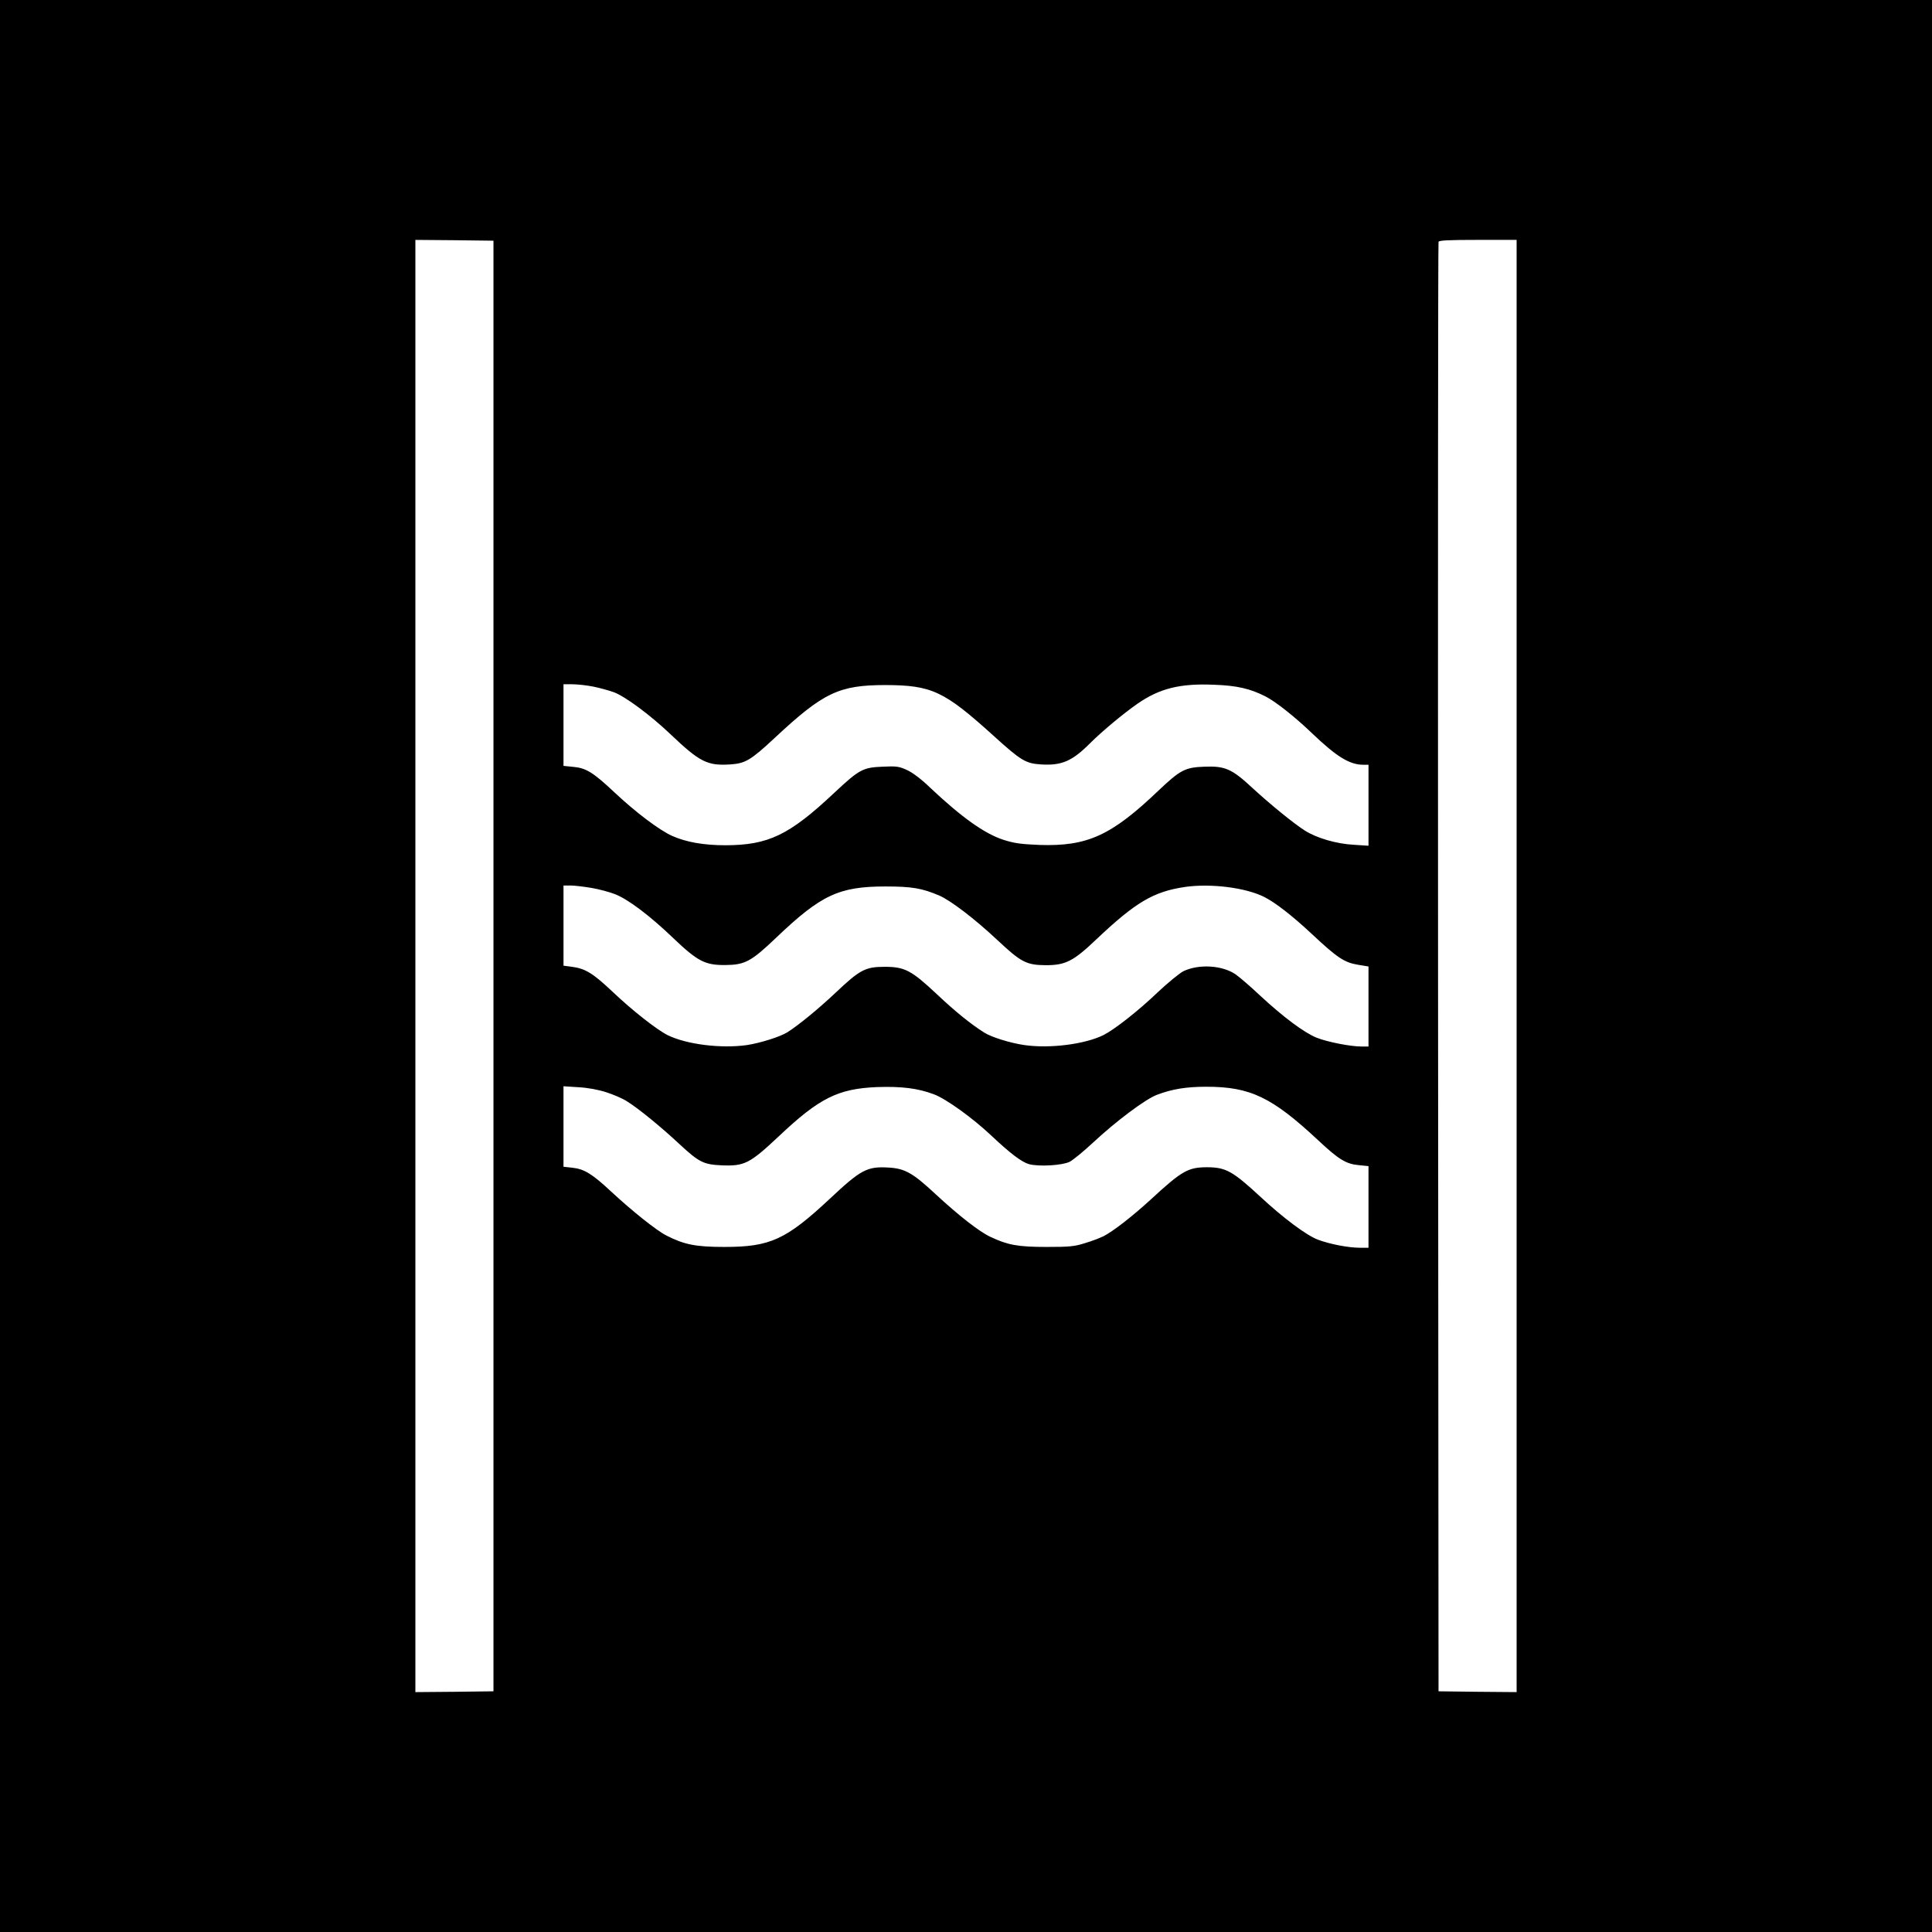
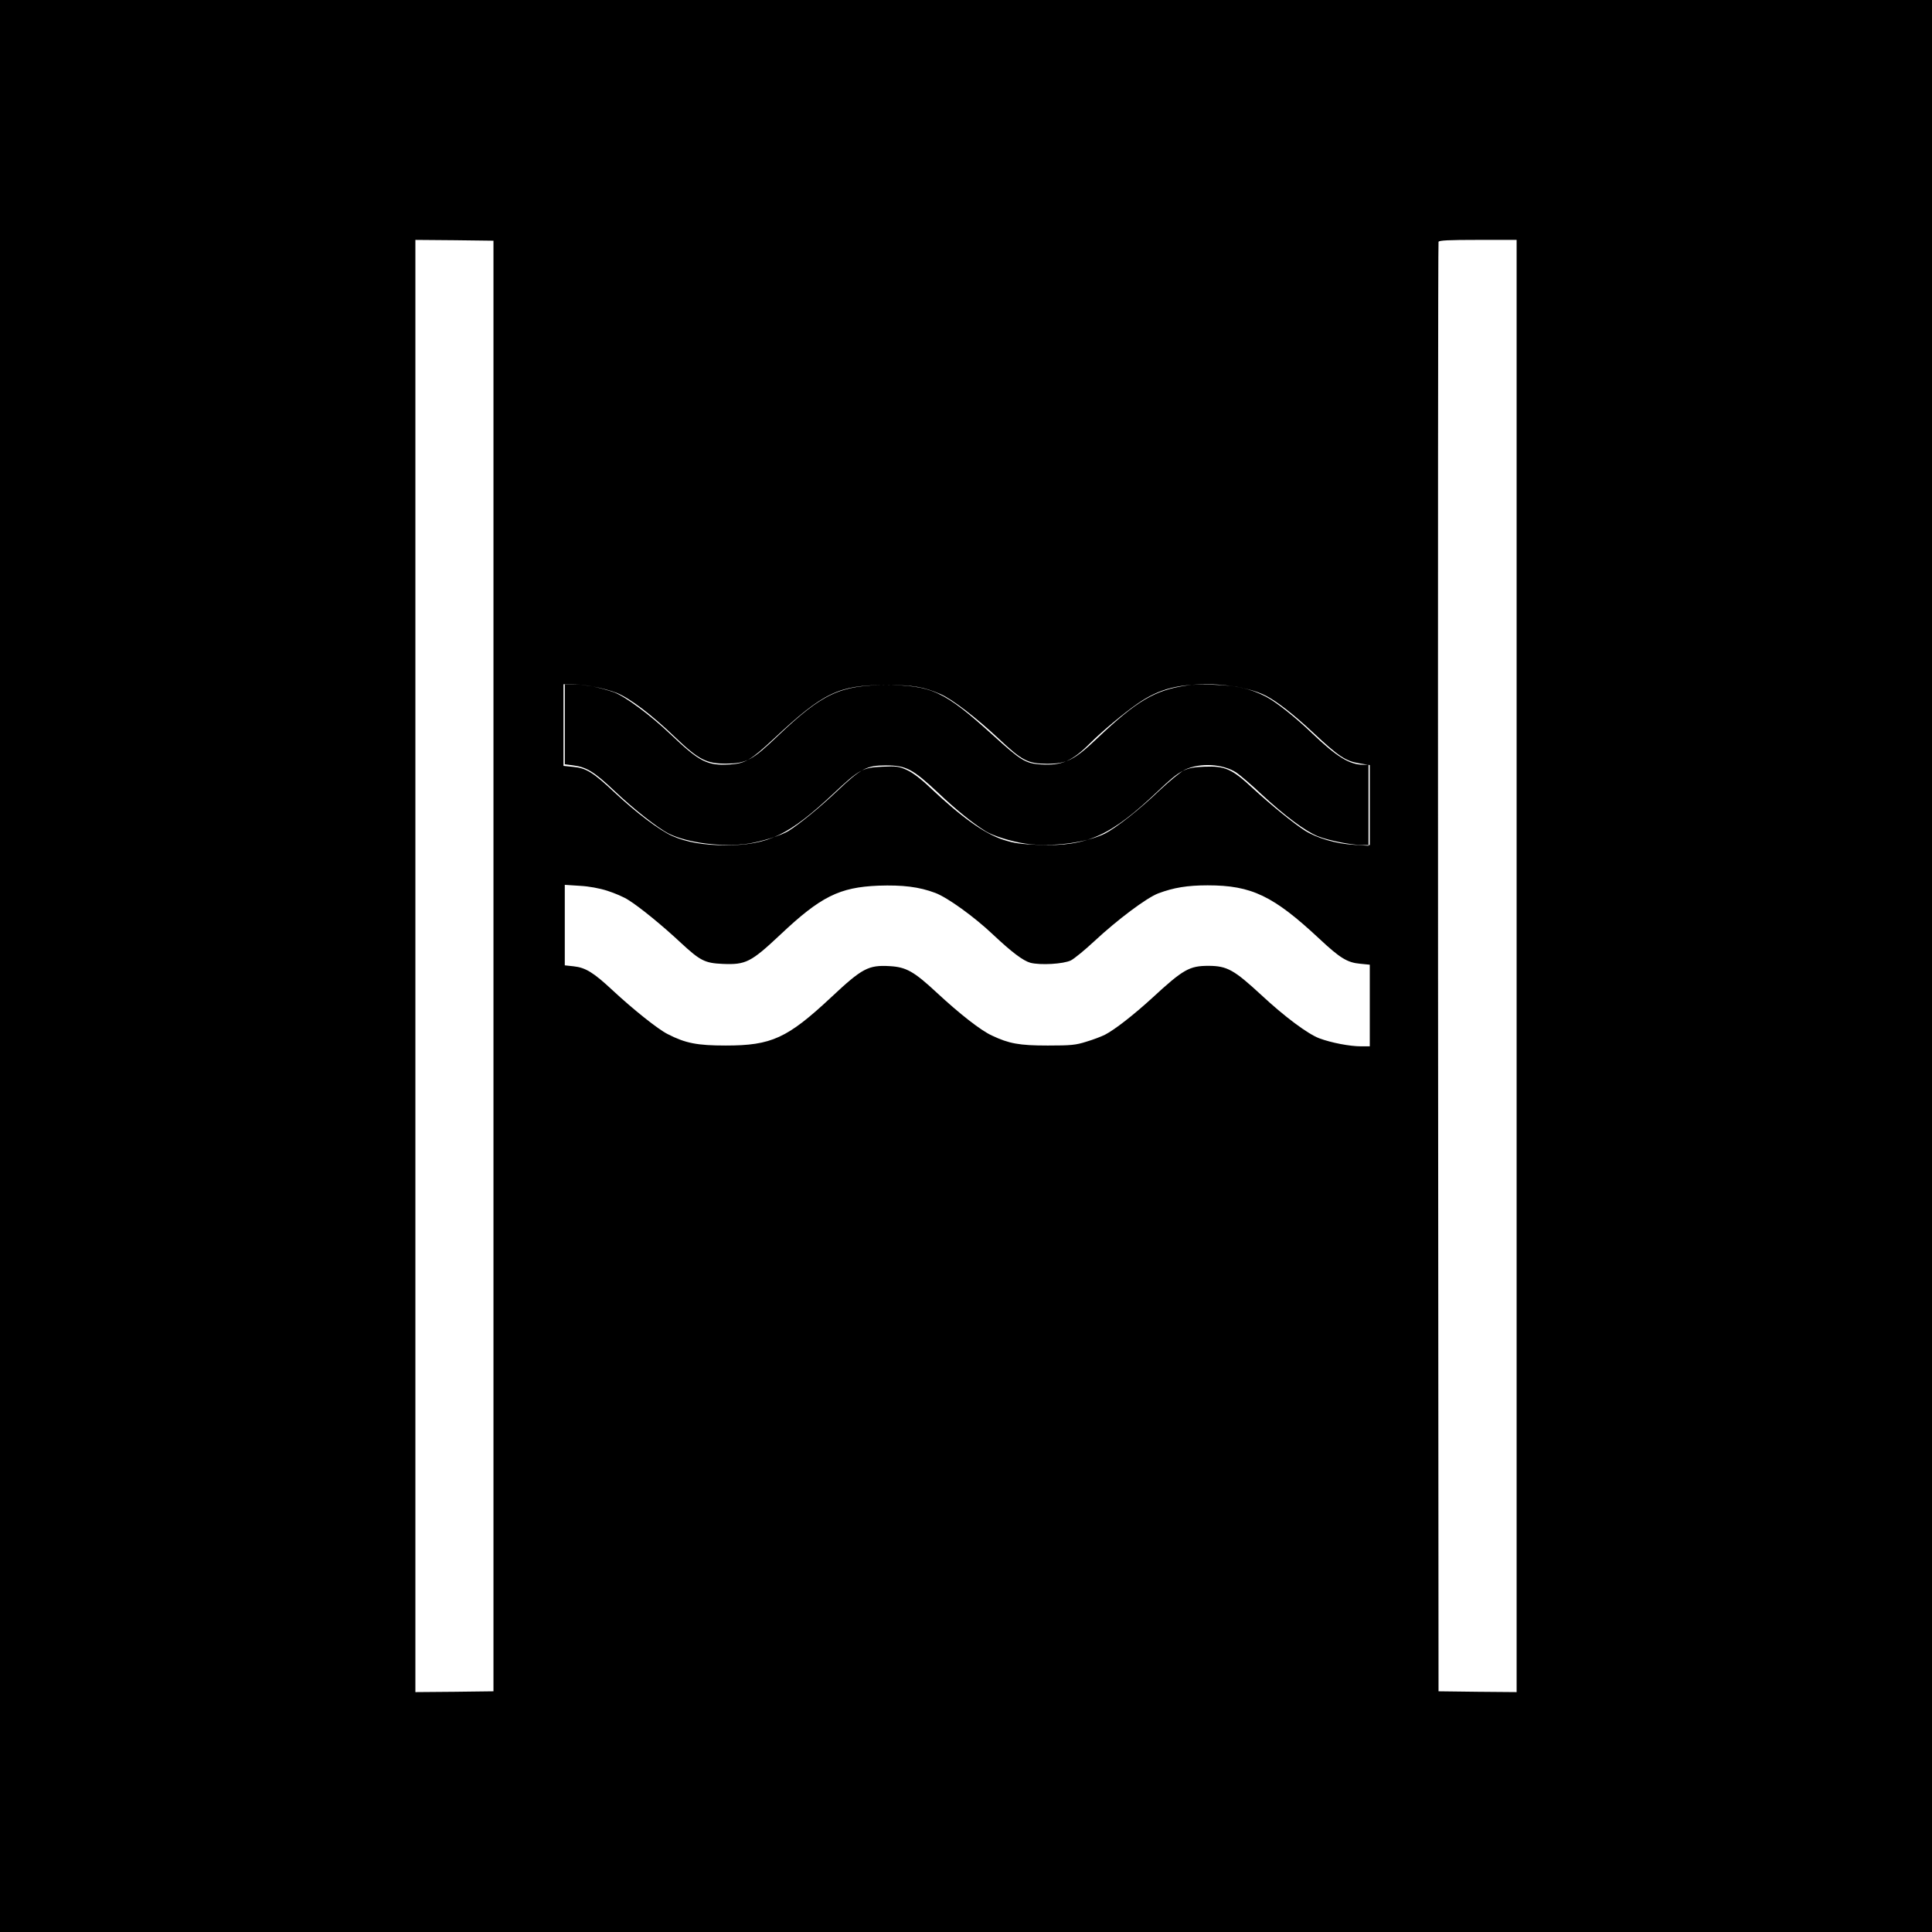
<svg xmlns="http://www.w3.org/2000/svg" version="1.0" width="1200pt" height="1200pt" viewBox="0 0 1200 1200" preserveAspectRatio="xMidYMid meet">
  <g transform="translate(0,1200) scale(0.1,-0.1)" fill="#000000" stroke="none">
-     <path d="M0 6000 l0 -6000 6000 0 6000 0 0 6000 0 6000 -6000 0 -6000 0 0 -6000z m3065 0 l0 -4505 -242 -3 -243 -2 0 4510 0 4510 243 -2 242 -3 0 -4505z m6355 0 l0 -4510 -242 2 -243 3 -3 4495 c-1 2472 0 4501 3 4508 3 9 62 12 245 12 l240 0 0 -4510z m-5738 1736 c40 -8 99 -24 132 -36 71 -27 226 -142 350 -260 182 -173 229 -197 371 -188 94 6 128 26 275 163 304 284 401 330 690 330 287 -1 364 -37 670 -314 171 -155 200 -173 296 -179 128 -8 193 20 304 131 76 76 210 187 295 246 137 95 264 127 475 118 142 -5 225 -24 321 -73 61 -31 183 -127 290 -230 152 -145 232 -194 317 -194 l32 0 0 -251 0 -252 -92 6 c-109 6 -230 42 -303 88 -69 44 -212 160 -325 264 -129 120 -171 138 -299 133 -120 -4 -151 -21 -284 -147 -294 -281 -443 -349 -741 -339 -117 5 -155 10 -224 32 -117 38 -260 140 -455 324 -55 53 -108 93 -143 109 -50 23 -65 25 -153 21 -122 -5 -144 -17 -301 -164 -279 -262 -408 -323 -673 -324 -135 0 -244 19 -332 58 -80 36 -226 146 -359 271 -132 124 -176 151 -256 158 l-60 6 0 253 0 254 54 0 c30 0 87 -6 128 -14z m-8 -1251 c47 -8 114 -26 149 -40 81 -33 213 -132 359 -272 152 -145 198 -168 323 -167 121 1 160 21 315 169 280 267 391 319 680 319 164 0 227 -11 333 -56 72 -31 221 -145 361 -276 148 -139 181 -156 301 -157 123 0 171 24 313 159 245 232 356 298 552 327 161 23 378 -4 494 -63 67 -34 172 -115 295 -230 157 -147 201 -176 284 -190 l67 -11 0 -248 0 -249 -44 0 c-69 0 -211 28 -279 55 -78 32 -204 126 -350 261 -61 58 -132 118 -155 134 -84 55 -226 63 -321 18 -24 -12 -96 -71 -160 -131 -121 -116 -268 -231 -337 -266 -116 -57 -333 -85 -492 -62 -89 13 -203 49 -248 77 -83 52 -183 133 -294 238 -159 149 -200 171 -325 171 -120 0 -154 -18 -304 -160 -107 -101 -229 -201 -301 -247 -46 -28 -166 -66 -250 -79 -161 -23 -377 4 -494 62 -69 35 -220 154 -340 268 -123 116 -170 145 -253 156 l-53 7 0 249 0 249 44 0 c24 0 82 -7 130 -15z m91 -1269 c44 -14 103 -39 130 -57 71 -44 214 -161 326 -266 121 -112 149 -126 260 -131 143 -6 175 10 357 181 252 238 368 295 610 305 151 5 252 -7 353 -45 75 -28 241 -147 359 -259 116 -109 186 -162 232 -175 62 -16 205 -8 252 15 21 11 86 64 145 119 144 134 324 269 397 297 96 36 182 50 307 50 273 0 408 -65 695 -333 127 -119 173 -147 252 -154 l60 -6 0 -253 0 -254 -54 0 c-70 0 -185 22 -260 50 -71 27 -214 133 -360 269 -170 157 -212 180 -326 181 -120 0 -157 -20 -353 -201 -116 -106 -232 -196 -292 -227 -22 -11 -74 -31 -115 -43 -66 -21 -95 -24 -240 -24 -178 0 -241 12 -347 62 -70 32 -202 136 -342 266 -142 132 -190 159 -291 165 -134 8 -172 -12 -365 -193 -273 -255 -371 -300 -655 -300 -177 0 -250 14 -361 71 -60 30 -214 153 -342 272 -119 111 -168 141 -242 149 l-55 6 0 250 0 250 93 -6 c57 -3 122 -15 172 -31z" />
+     <path d="M0 6000 l0 -6000 6000 0 6000 0 0 6000 0 6000 -6000 0 -6000 0 0 -6000z m3065 0 l0 -4505 -242 -3 -243 -2 0 4510 0 4510 243 -2 242 -3 0 -4505z m6355 0 l0 -4510 -242 2 -243 3 -3 4495 c-1 2472 0 4501 3 4508 3 9 62 12 245 12 l240 0 0 -4510z m-5738 1736 c40 -8 99 -24 132 -36 71 -27 226 -142 350 -260 182 -173 229 -197 371 -188 94 6 128 26 275 163 304 284 401 330 690 330 287 -1 364 -37 670 -314 171 -155 200 -173 296 -179 128 -8 193 20 304 131 76 76 210 187 295 246 137 95 264 127 475 118 142 -5 225 -24 321 -73 61 -31 183 -127 290 -230 152 -145 232 -194 317 -194 l32 0 0 -251 0 -252 -92 6 c-109 6 -230 42 -303 88 -69 44 -212 160 -325 264 -129 120 -171 138 -299 133 -120 -4 -151 -21 -284 -147 -294 -281 -443 -349 -741 -339 -117 5 -155 10 -224 32 -117 38 -260 140 -455 324 -55 53 -108 93 -143 109 -50 23 -65 25 -153 21 -122 -5 -144 -17 -301 -164 -279 -262 -408 -323 -673 -324 -135 0 -244 19 -332 58 -80 36 -226 146 -359 271 -132 124 -176 151 -256 158 l-60 6 0 253 0 254 54 0 c30 0 87 -6 128 -14z c47 -8 114 -26 149 -40 81 -33 213 -132 359 -272 152 -145 198 -168 323 -167 121 1 160 21 315 169 280 267 391 319 680 319 164 0 227 -11 333 -56 72 -31 221 -145 361 -276 148 -139 181 -156 301 -157 123 0 171 24 313 159 245 232 356 298 552 327 161 23 378 -4 494 -63 67 -34 172 -115 295 -230 157 -147 201 -176 284 -190 l67 -11 0 -248 0 -249 -44 0 c-69 0 -211 28 -279 55 -78 32 -204 126 -350 261 -61 58 -132 118 -155 134 -84 55 -226 63 -321 18 -24 -12 -96 -71 -160 -131 -121 -116 -268 -231 -337 -266 -116 -57 -333 -85 -492 -62 -89 13 -203 49 -248 77 -83 52 -183 133 -294 238 -159 149 -200 171 -325 171 -120 0 -154 -18 -304 -160 -107 -101 -229 -201 -301 -247 -46 -28 -166 -66 -250 -79 -161 -23 -377 4 -494 62 -69 35 -220 154 -340 268 -123 116 -170 145 -253 156 l-53 7 0 249 0 249 44 0 c24 0 82 -7 130 -15z m91 -1269 c44 -14 103 -39 130 -57 71 -44 214 -161 326 -266 121 -112 149 -126 260 -131 143 -6 175 10 357 181 252 238 368 295 610 305 151 5 252 -7 353 -45 75 -28 241 -147 359 -259 116 -109 186 -162 232 -175 62 -16 205 -8 252 15 21 11 86 64 145 119 144 134 324 269 397 297 96 36 182 50 307 50 273 0 408 -65 695 -333 127 -119 173 -147 252 -154 l60 -6 0 -253 0 -254 -54 0 c-70 0 -185 22 -260 50 -71 27 -214 133 -360 269 -170 157 -212 180 -326 181 -120 0 -157 -20 -353 -201 -116 -106 -232 -196 -292 -227 -22 -11 -74 -31 -115 -43 -66 -21 -95 -24 -240 -24 -178 0 -241 12 -347 62 -70 32 -202 136 -342 266 -142 132 -190 159 -291 165 -134 8 -172 -12 -365 -193 -273 -255 -371 -300 -655 -300 -177 0 -250 14 -361 71 -60 30 -214 153 -342 272 -119 111 -168 141 -242 149 l-55 6 0 250 0 250 93 -6 c57 -3 122 -15 172 -31z" />
  </g>
</svg>